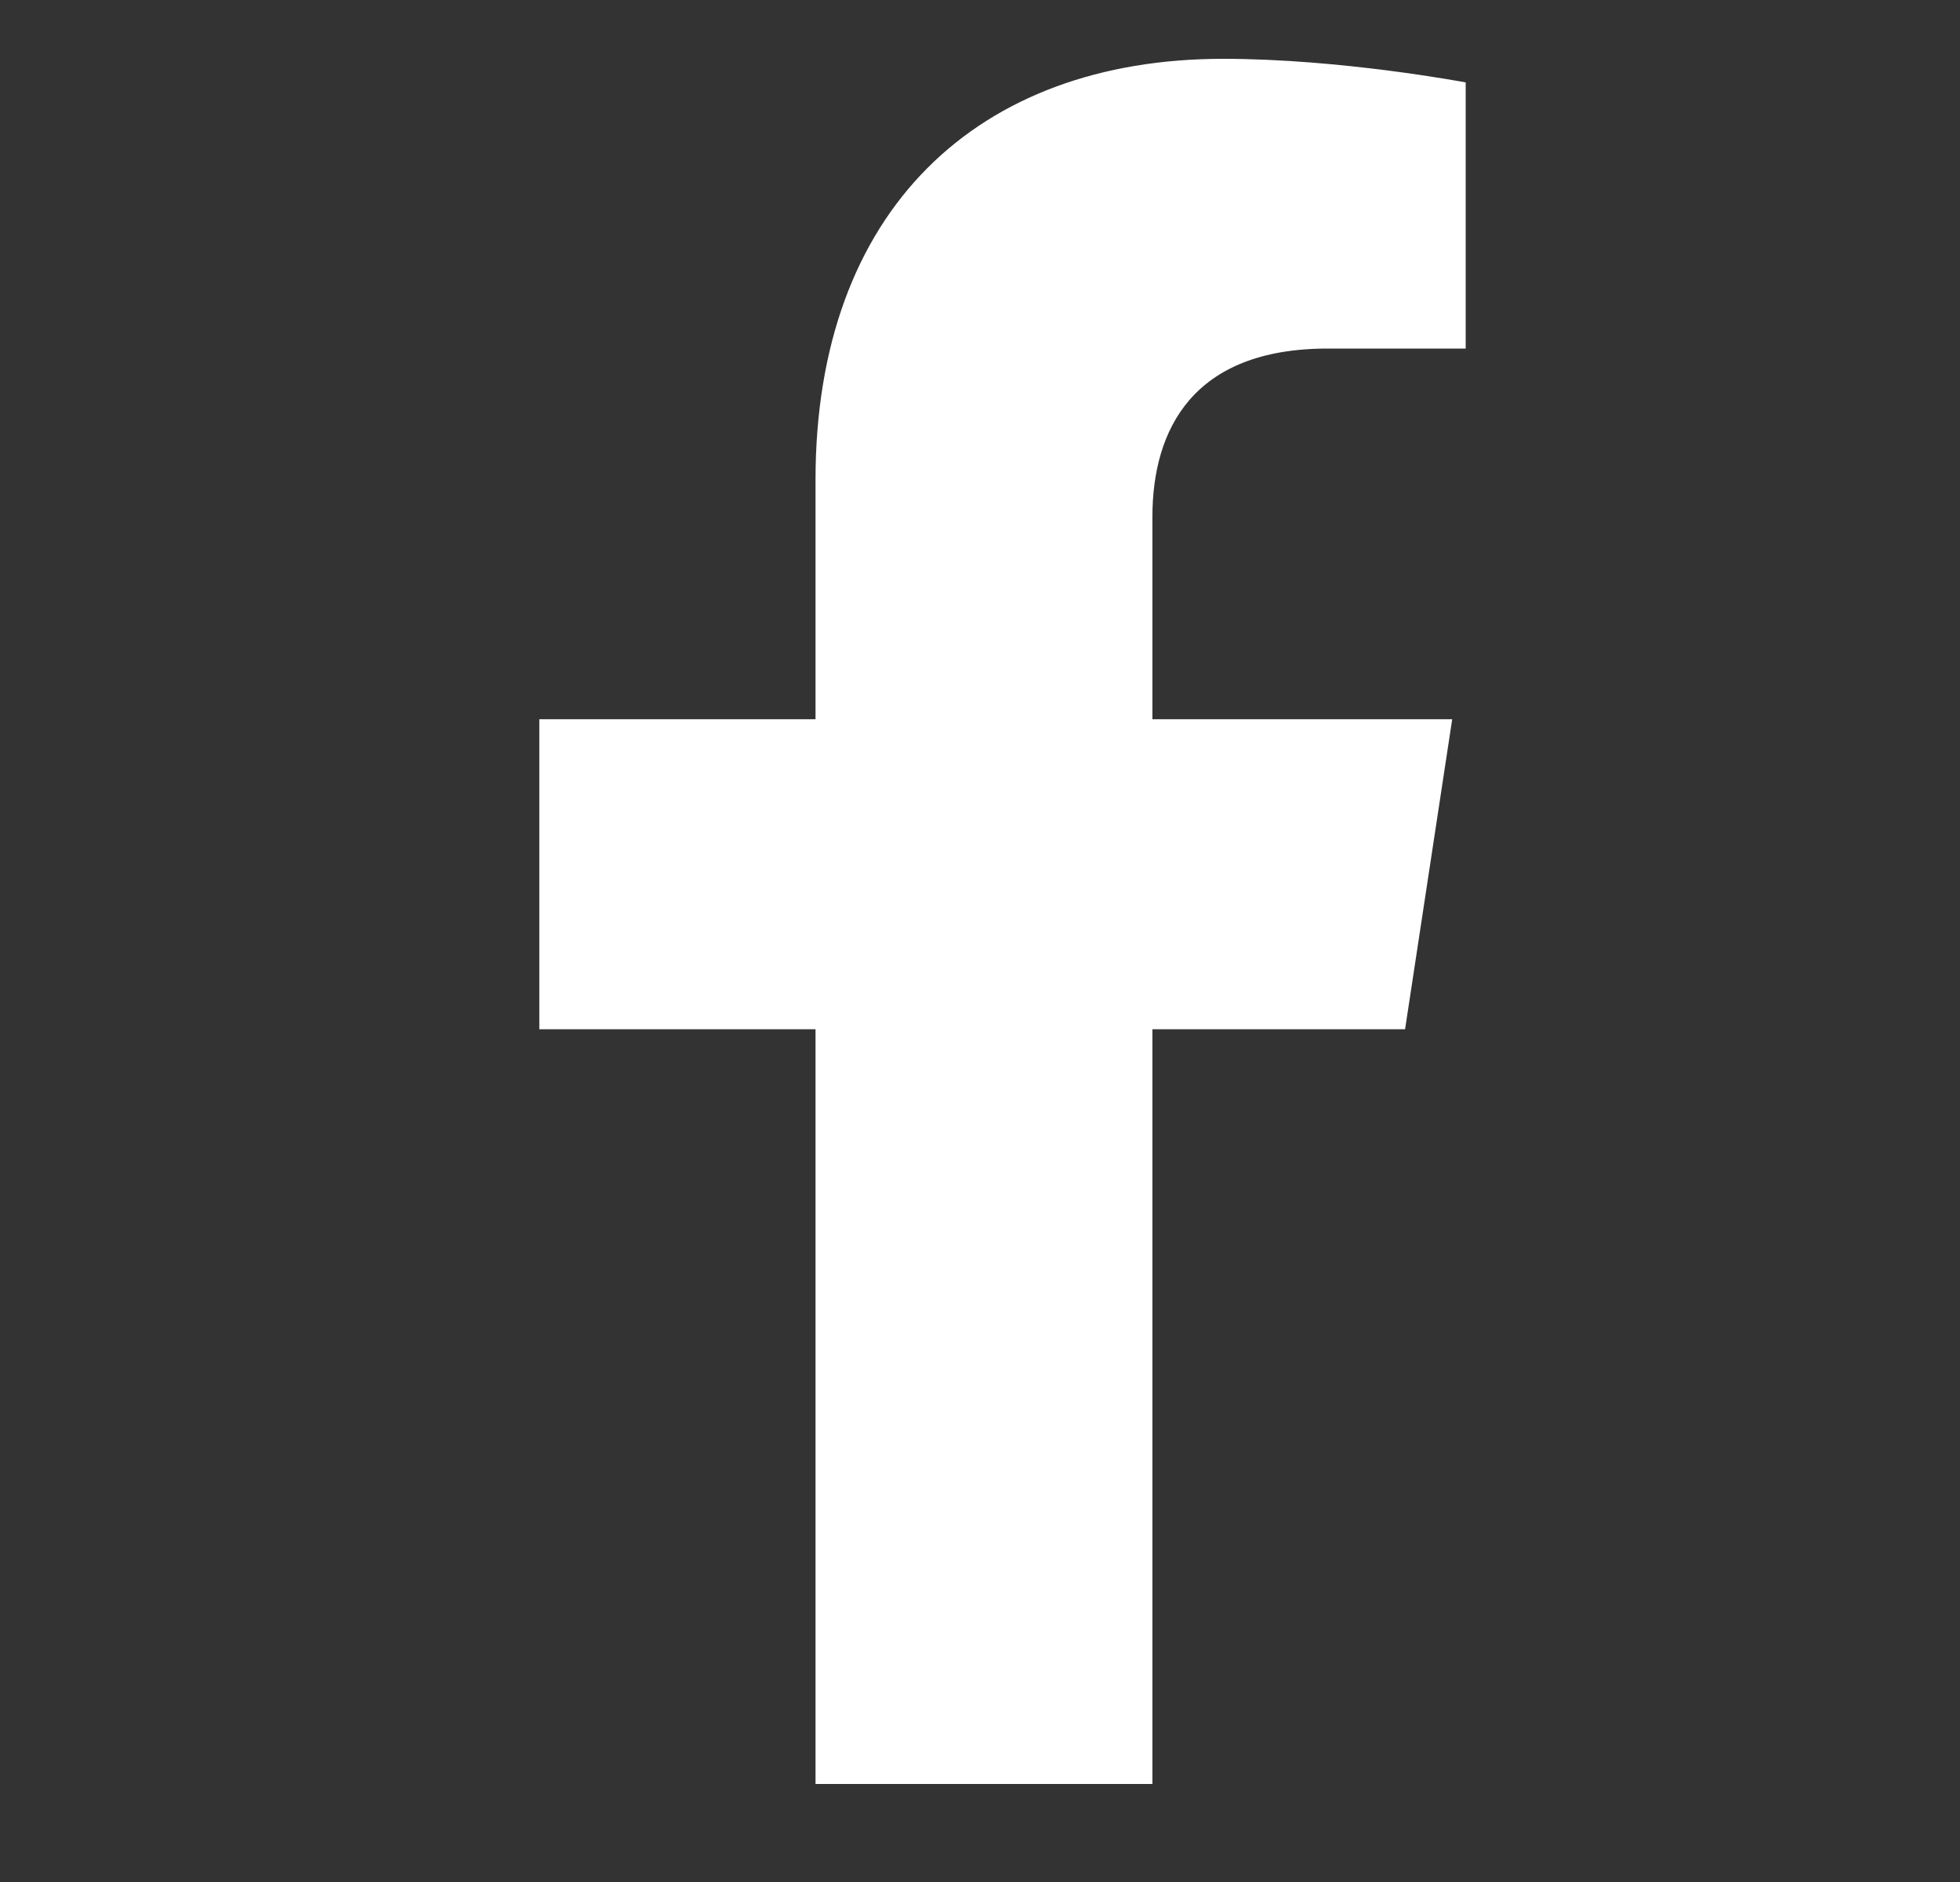
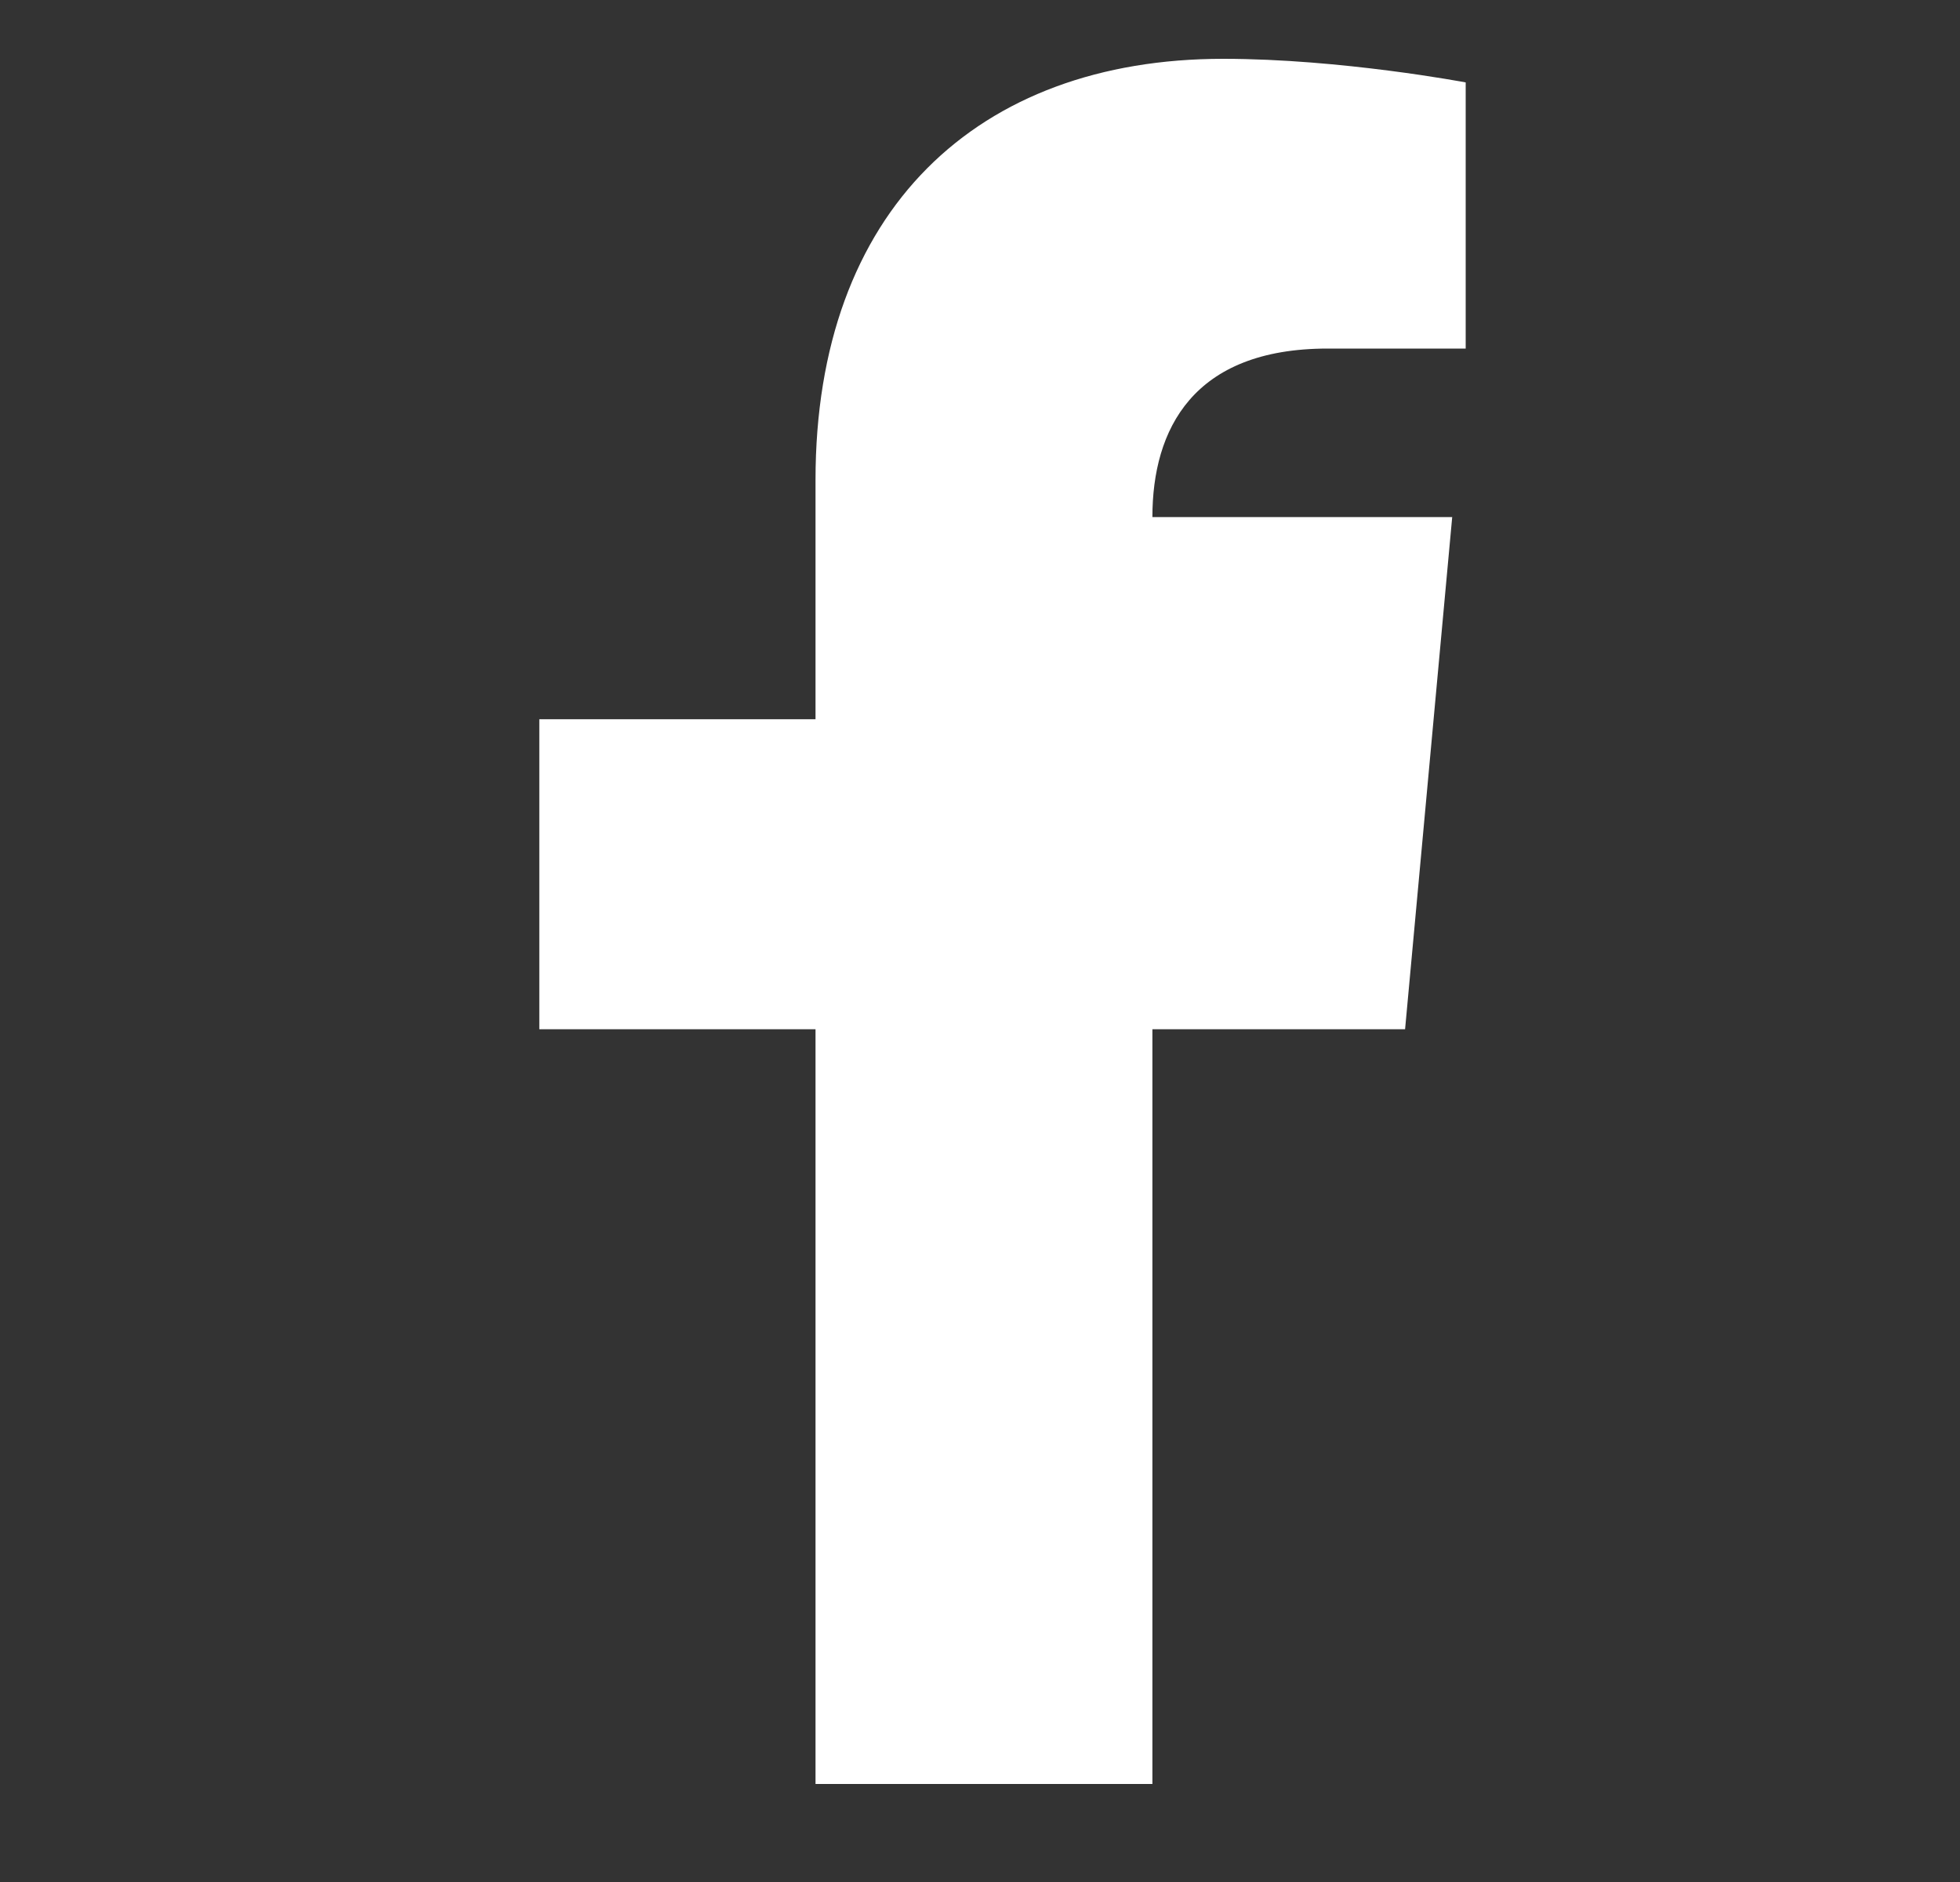
<svg xmlns="http://www.w3.org/2000/svg" width="25" height="24" viewBox="0 0 25 24" fill="none">
  <rect x="0" y="0" width="25" height="24" fill="#333333" stroke="none" />
-   <path d="M17.922 13.125H14.699V22.75H10.402V13.125H6.879V9.172H10.402V6.121C10.402 2.684 12.465 0.75 15.602 0.75C17.105 0.75 18.695 1.051 18.695 1.051V4.445H16.934C15.215 4.445 14.699 5.477 14.699 6.594V9.172H18.523L17.922 13.125Z" fill="white" />
+   <path d="M17.922 13.125H14.699V22.75H10.402V13.125H6.879V9.172H10.402V6.121C10.402 2.684 12.465 0.75 15.602 0.75C17.105 0.75 18.695 1.051 18.695 1.051V4.445H16.934C15.215 4.445 14.699 5.477 14.699 6.594H18.523L17.922 13.125Z" fill="white" />
</svg>